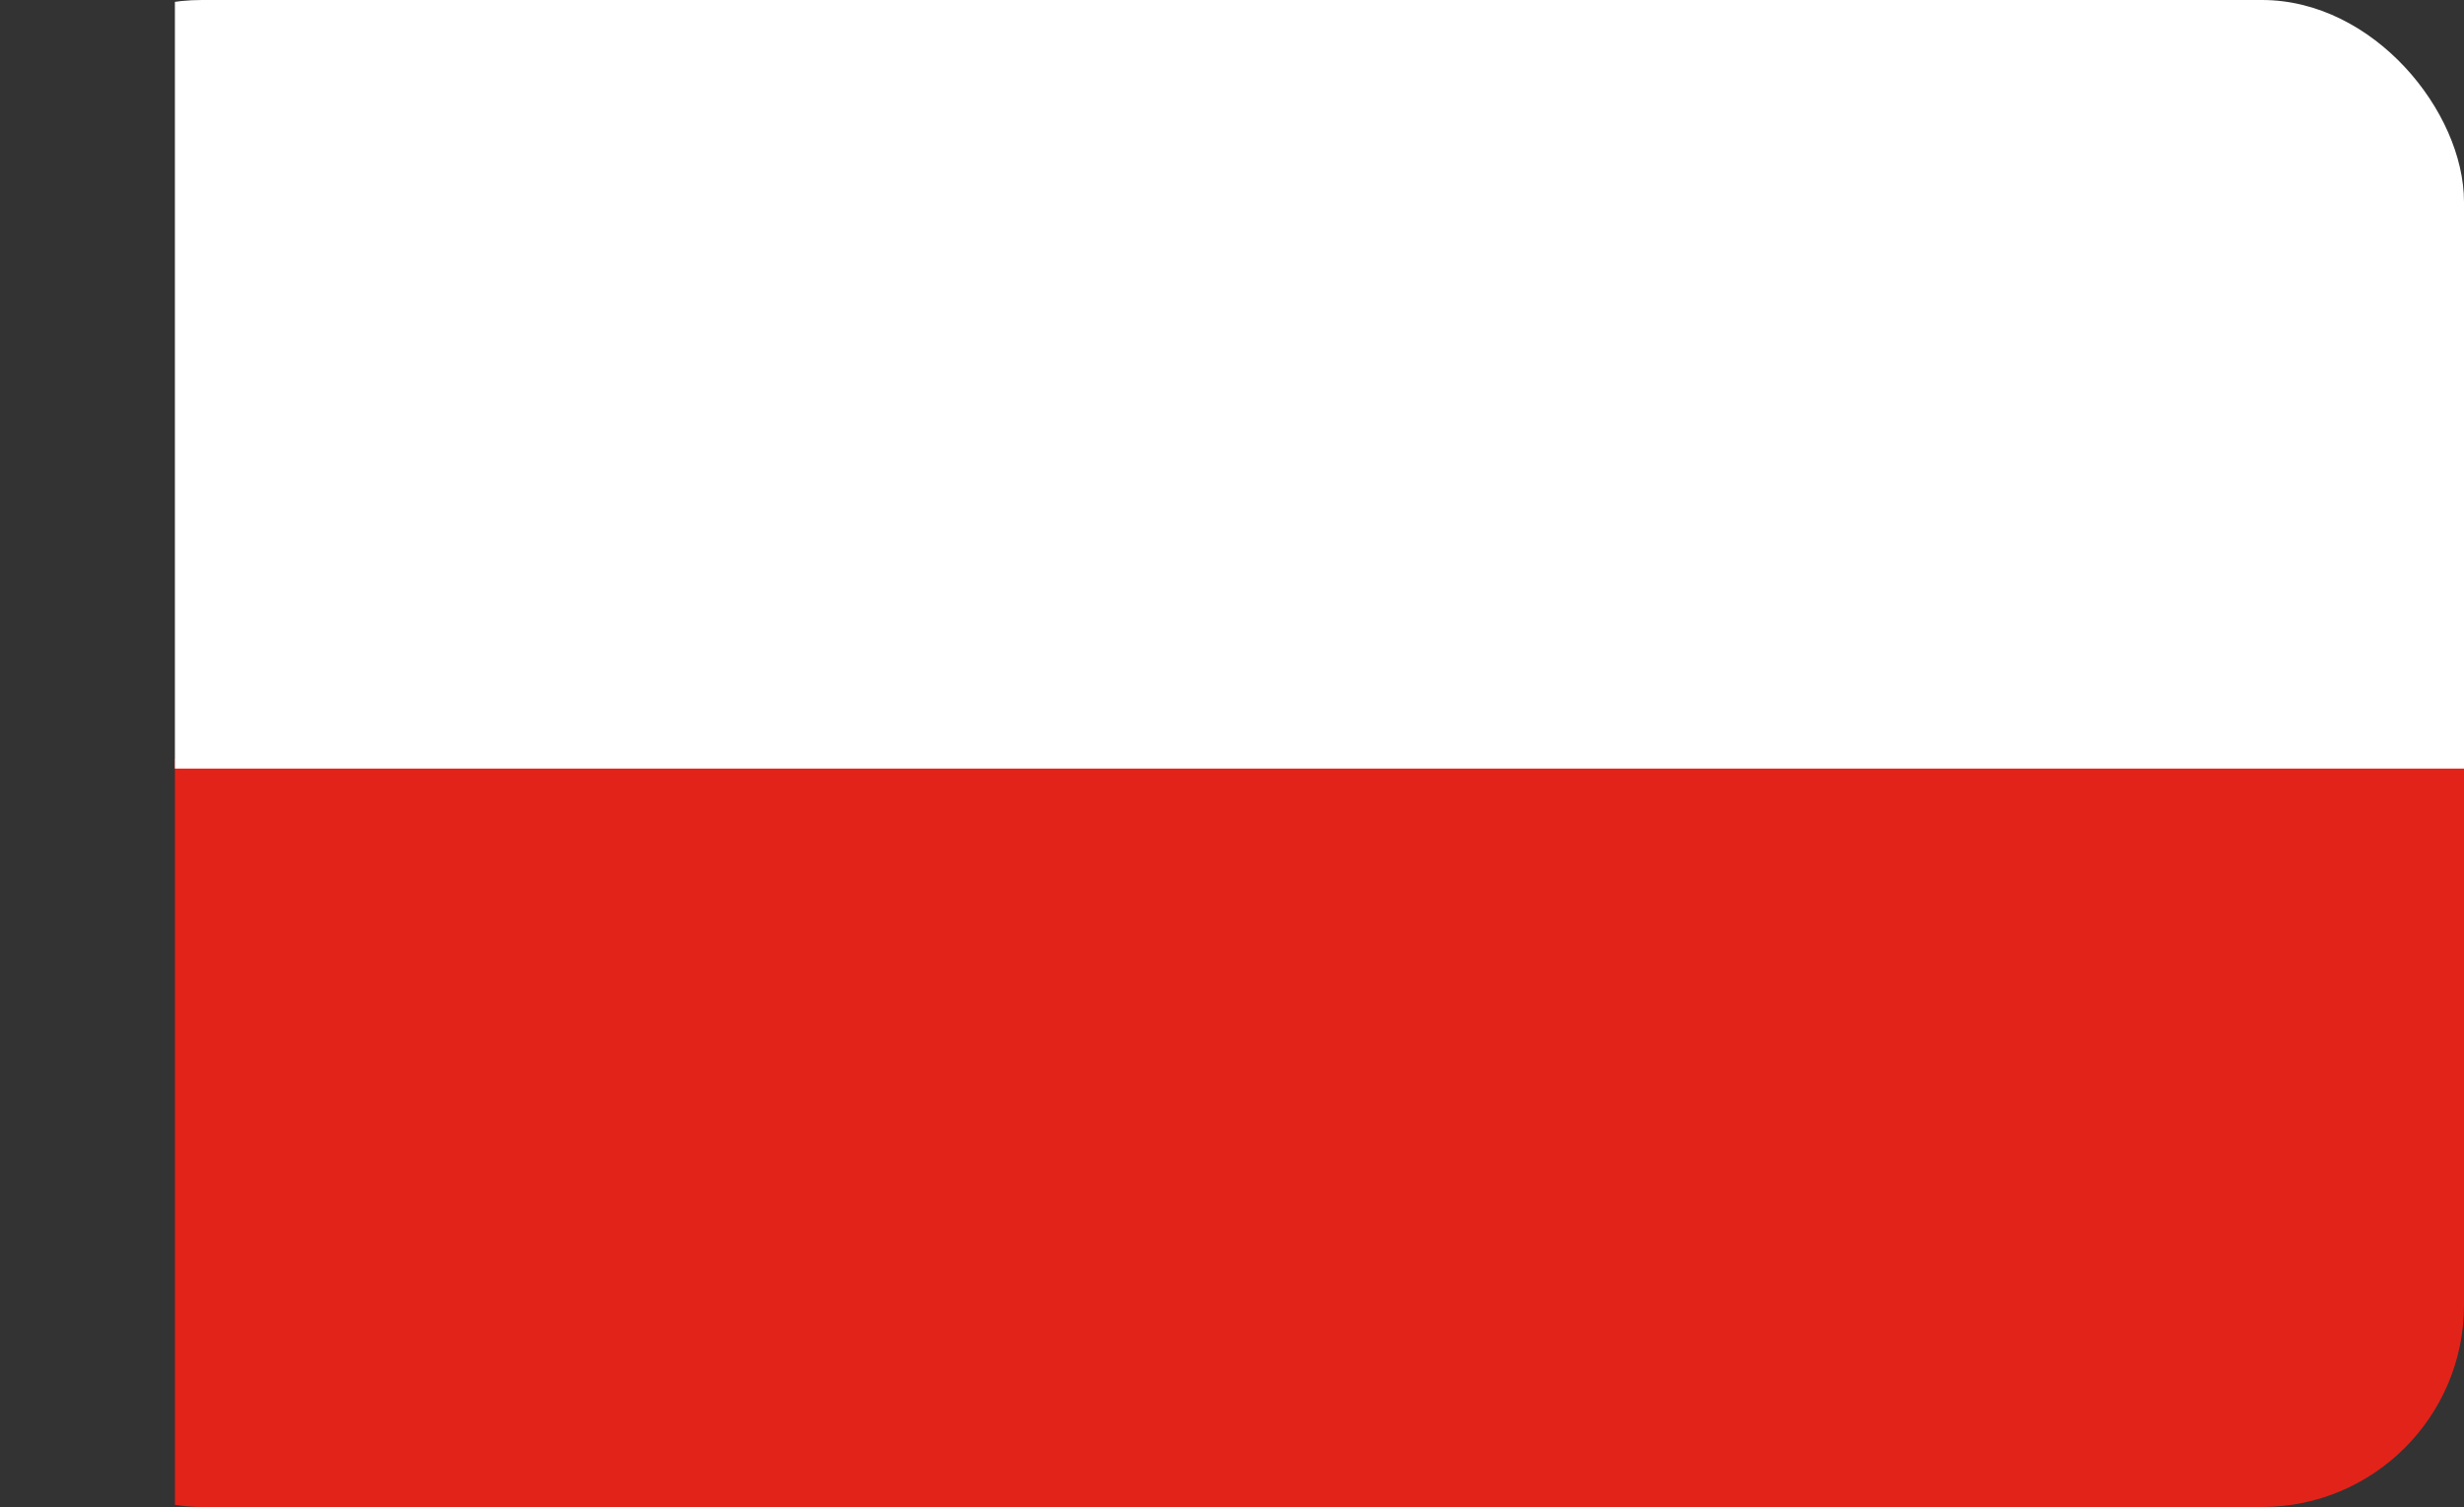
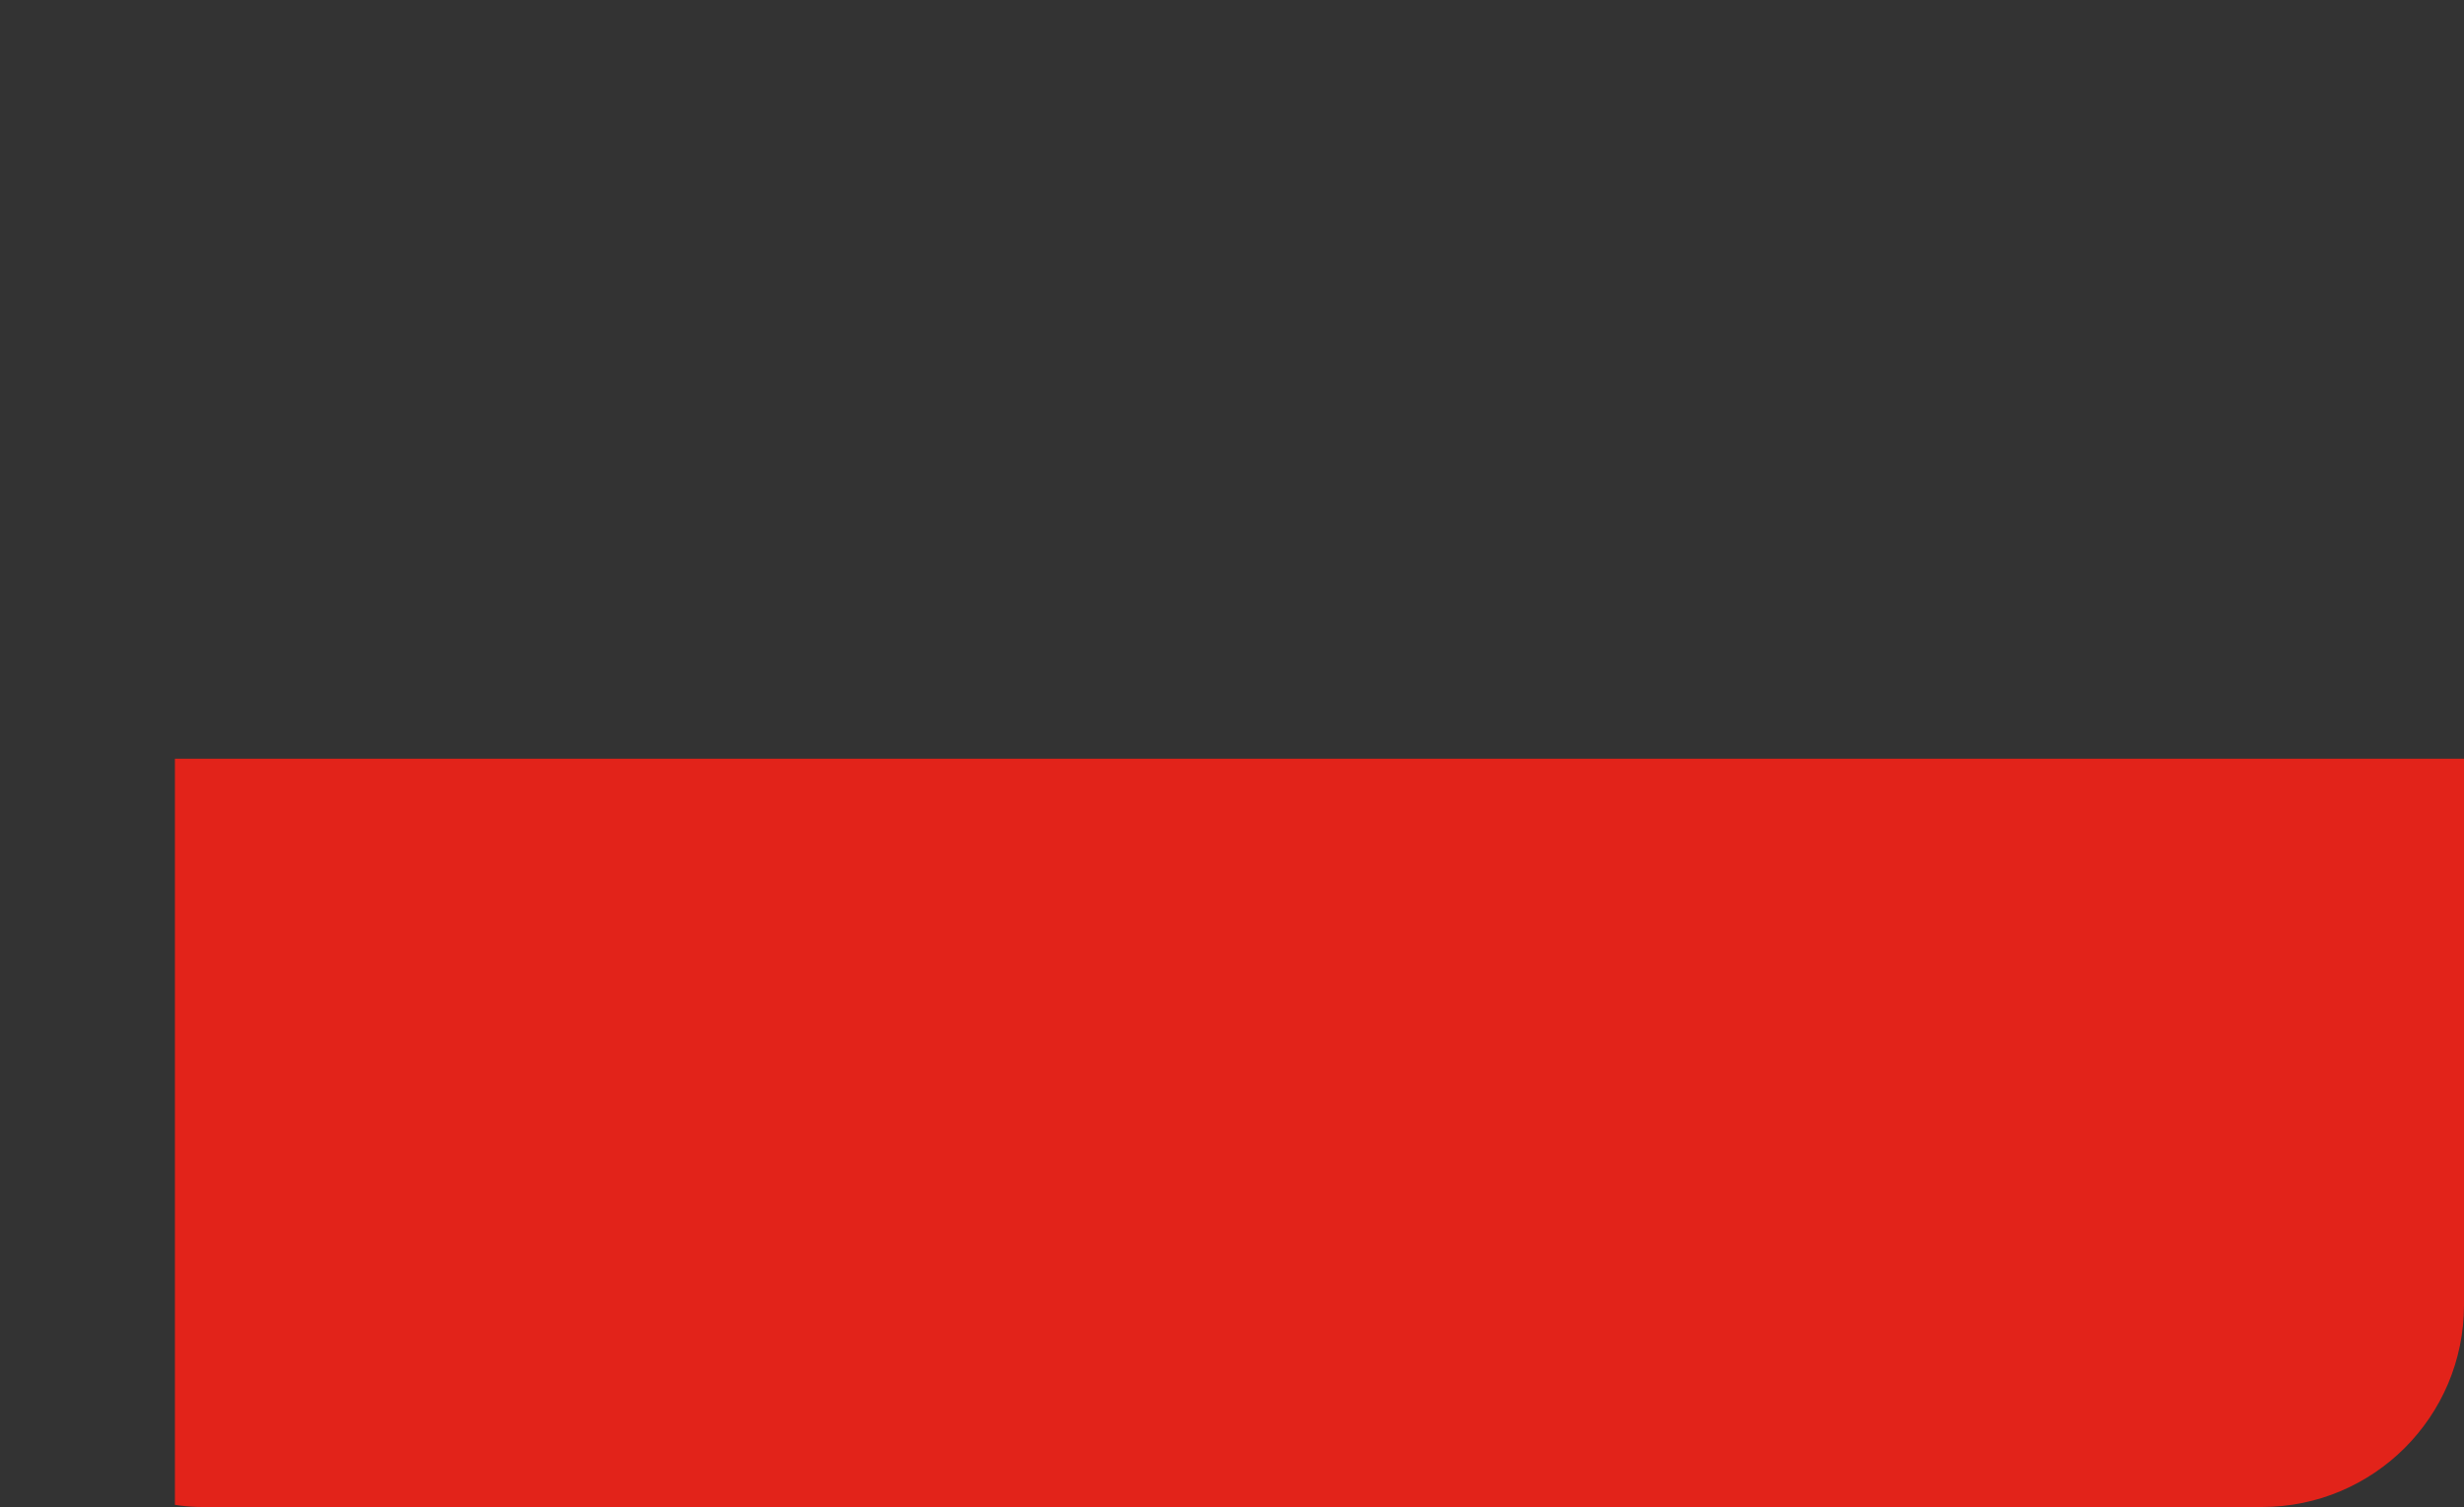
<svg xmlns="http://www.w3.org/2000/svg" viewBox="0 0 40.01 24.47">
  <rect x="0" y="0" width="40.01" height="24.47" fill="#333333" stroke="none" />
  <defs>
    <style>.cls-1{fill:none;}.cls-2{clip-path:url(#clip-path);}.cls-3{clip-path:url(#clip-path-2);}.cls-4{fill:#e2231a;}.cls-5{fill:#fff;}</style>
    <clipPath id="clip-path" transform="translate(2.84 -0.17)">
      <rect class="cls-1" width="37.17" height="24.64" />
    </clipPath>
    <clipPath id="clip-path-2" transform="translate(2.84 -0.17)">
      <rect class="cls-1" x="-2.84" y="0.17" width="40.01" height="24.47" rx="3.28" />
    </clipPath>
  </defs>
  <g id="Warstwa_2" data-name="Warstwa 2">
    <g id="icono">
      <g class="cls-2">
        <g class="cls-3">
          <rect class="cls-4" y="12.32" width="40.01" height="12.15" />
-           <rect class="cls-5" width="40.01" height="12.48" />
        </g>
      </g>
    </g>
  </g>
</svg>